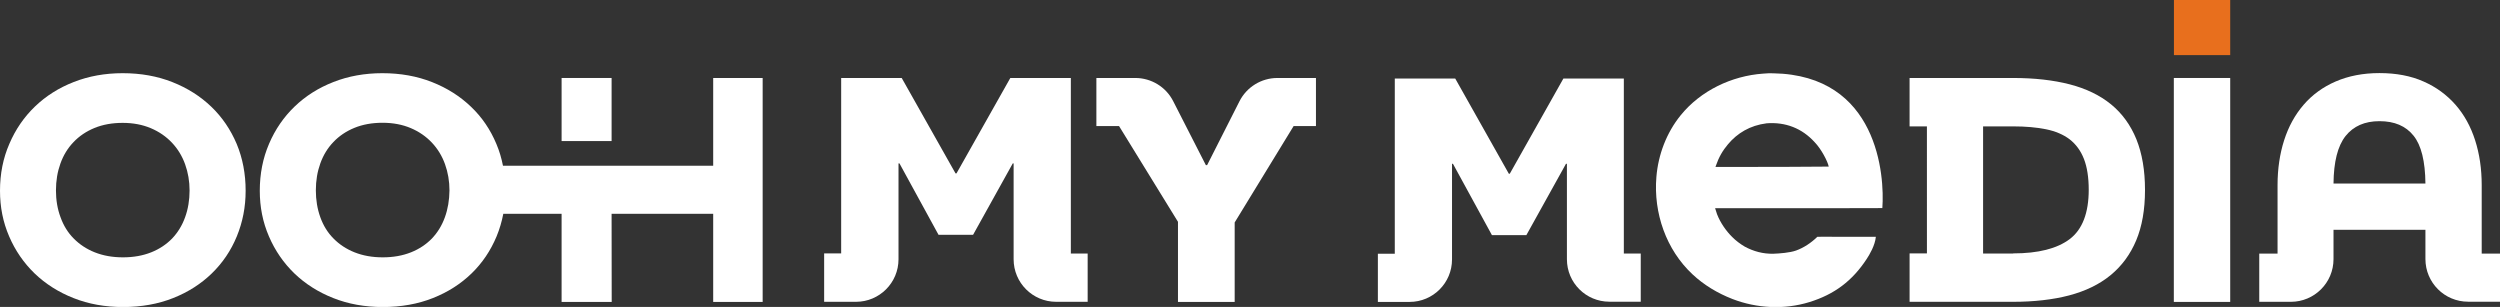
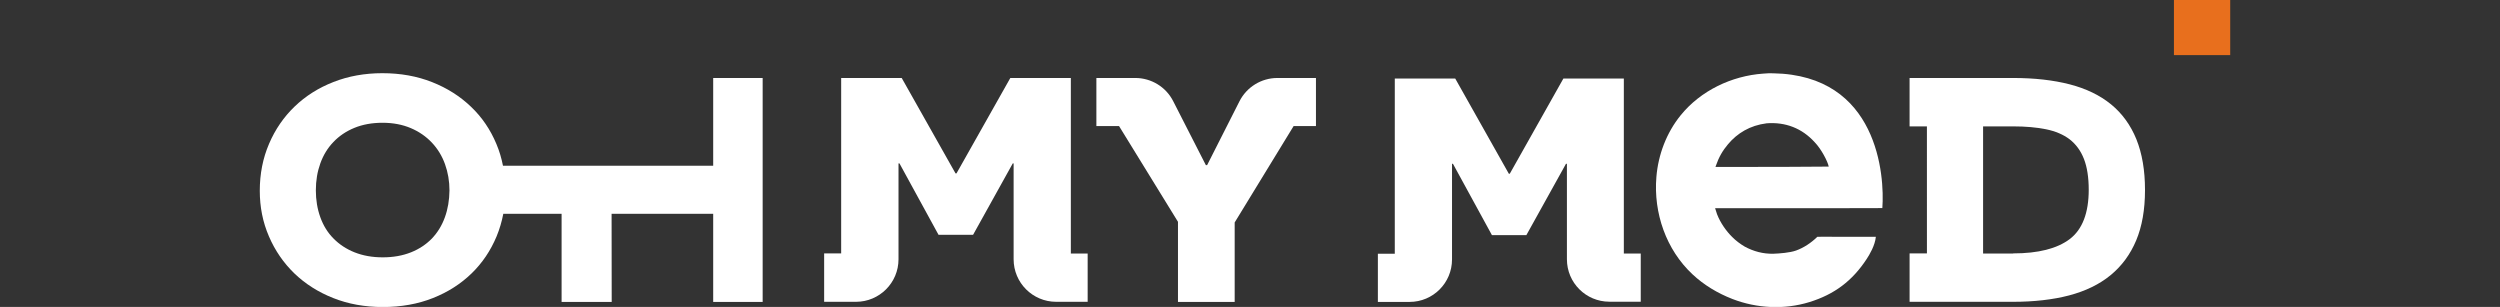
<svg xmlns="http://www.w3.org/2000/svg" version="1.1" id="Layer_1" x="0px" y="0px" width="235px" height="28.85px" viewBox="0 0 235 28.85" enable-background="new 0 0 235 28.85" xml:space="preserve">
  <rect x="0" y="0" width="235" height="28.85" fill="#333333" stroke="none" />
  <g>
    <rect x="204.35" fill="#E86F1D" width="5.29" height="5.18" />
    <path fill="#FFFFFF" d="M102.24,23.82v4.55h-2.96c-2.21,0-4-1.79-4-4v-0.55v-8.46H95.2l-3.73,6.71h-3.25l-3.67-6.71h-0.09v8.46   v0.55c0,2.21-1.79,4-4,4h-2.99v-4.55h1.6V11.88V7.33h5.69l5.06,8.97h0.09l5.06-8.97h5.69v4.55v11.95H102.24z" />
    <path fill="#FFFFFF" d="M123.7,7.33v4.52h-2.1l-5.54,9.06v2.92v4.55h-5.33v-4.55v-2.98l-5.54-9h-2.13V7.33h3.66   c1.5,0,2.88,0.84,3.56,2.18l3.07,6.01h0.12l3.04-6c0.68-1.34,2.06-2.19,3.56-2.19H123.7z" />
    <path fill="#FFFFFF" d="M154.23,23.83v4.53h-2.95c-2.2,0-3.99-1.78-3.99-3.99v-0.55V15.4h-0.09l-3.72,6.7h-3.24l-3.66-6.7h-0.09   v8.44v0.55c0,2.2-1.78,3.99-3.99,3.99h-2.98v-4.53h1.59V11.92V7.38h5.68l5.04,8.95h0.09l5.04-8.95h5.68v4.53v11.92H154.23z" />
-     <path fill="#FFFFFF" d="M209.64,11.88v11.95v4.55h-5.3v-4.55V11.88V7.33h5.3V11.88z" />
-     <path fill="#FFFFFF" d="M235,23.83v4.53h-3c-2.22,0-4.01-1.8-4.01-4.01V21.6h-8.64v2.76c0,2.22-1.8,4.01-4.01,4.01h-2.97v-4.53   h1.72V17.4c0-1.53,0.21-2.94,0.62-4.22c0.41-1.28,1.02-2.39,1.83-3.33c0.81-0.94,1.81-1.67,3.01-2.19c1.2-0.52,2.57-0.79,4.12-0.79   c1.57,0,2.95,0.26,4.14,0.79c1.19,0.52,2.19,1.26,3.01,2.19c0.82,0.94,1.43,2.05,1.84,3.33c0.41,1.28,0.62,2.68,0.62,4.22v6.44H235   z M227.99,17.25c-0.02-2.09-0.39-3.6-1.12-4.5c-0.73-0.91-1.79-1.36-3.2-1.36c-1.39,0-2.45,0.47-3.19,1.4   c-0.74,0.94-1.11,2.42-1.13,4.46H227.99z" />
    <path fill="#FFFFFF" d="M189.23,7.33c2.01,0,3.78,0.2,5.33,0.6c1.54,0.4,2.84,1.03,3.88,1.88c1.04,0.85,1.84,1.95,2.38,3.28   c0.54,1.34,0.81,2.93,0.81,4.77c0,1.85-0.28,3.43-0.83,4.74c-0.55,1.31-1.35,2.4-2.41,3.27c-1.05,0.86-2.35,1.49-3.9,1.9   c-1.54,0.4-3.3,0.6-5.27,0.6h-9.72v-4.55h1.63V11.88h-1.63V7.33H189.23z M189.23,23.82c2.37,0,4.14-0.45,5.33-1.35   c1.18-0.9,1.78-2.45,1.78-4.63c0-1.16-0.15-2.13-0.45-2.9c-0.3-0.77-0.75-1.38-1.34-1.84c-0.59-0.45-1.34-0.77-2.23-0.95   c-0.89-0.18-1.92-0.27-3.08-0.27h-2.83v11.95H189.23z" />
-     <path fill="#FFFFFF" d="M19.87,10.04c-1.02-0.98-2.24-1.76-3.66-2.32c-1.41-0.56-2.97-0.84-4.68-0.84c-1.67,0-3.2,0.28-4.6,0.83   c-1.41,0.55-2.62,1.32-3.64,2.3c-1.02,0.98-1.83,2.15-2.41,3.51C0.29,14.87,0,16.34,0,17.93c0,1.53,0.28,2.95,0.86,4.29   c0.57,1.33,1.37,2.49,2.39,3.48c1.02,0.98,2.24,1.76,3.66,2.32c1.41,0.56,2.97,0.84,4.65,0.84c1.73,0,3.3-0.28,4.71-0.84   c1.42-0.56,2.63-1.34,3.64-2.32c1.01-0.98,1.8-2.14,2.35-3.48c0.55-1.34,0.83-2.76,0.83-4.29c0-1.59-0.28-3.05-0.84-4.4   C21.68,12.19,20.89,11.02,19.87,10.04z M17.4,20.42c-0.28,0.78-0.69,1.44-1.22,2c-0.54,0.55-1.19,0.99-1.97,1.3   c-0.78,0.31-1.66,0.47-2.65,0.47c-0.99,0-1.87-0.16-2.65-0.47c-0.78-0.31-1.44-0.75-1.98-1.3c-0.55-0.55-0.96-1.22-1.24-2   C5.4,19.65,5.26,18.8,5.26,17.9c0-0.91,0.14-1.75,0.42-2.53c0.28-0.78,0.69-1.45,1.23-2.01c0.53-0.56,1.19-1.01,1.97-1.33   c0.78-0.32,1.66-0.48,2.65-0.48c0.99,0,1.87,0.17,2.65,0.5c0.78,0.33,1.44,0.79,1.98,1.36c0.54,0.57,0.96,1.25,1.24,2.03   c0.28,0.78,0.42,1.6,0.42,2.47C17.82,18.8,17.68,19.65,17.4,20.42z" />
-     <polygon fill="#FFFFFF" points="57.49,11.88 57.49,11.88 57.49,7.33 52.79,7.33 52.79,11.88 52.79,13.26 57.49,13.26  " />
    <path fill="#FFFFFF" d="M67.04,7.33v4.55v3.7h-7.37h-2.19h-7.46v0h-2.74c-0.14-0.71-0.34-1.39-0.62-2.05   c-0.56-1.34-1.35-2.51-2.38-3.49c-1.02-0.98-2.24-1.76-3.66-2.32c-1.41-0.56-2.97-0.84-4.68-0.84c-1.67,0-3.2,0.28-4.6,0.83   c-1.41,0.55-2.62,1.32-3.64,2.3c-1.02,0.98-1.83,2.15-2.41,3.51c-0.58,1.35-0.87,2.82-0.87,4.41c0,1.53,0.28,2.95,0.86,4.29   c0.57,1.33,1.37,2.49,2.39,3.48c1.02,0.98,2.24,1.76,3.66,2.32c1.41,0.56,2.97,0.84,4.65,0.84c1.73,0,3.3-0.28,4.71-0.84   c1.42-0.56,2.63-1.34,3.64-2.32c1.01-0.98,1.79-2.14,2.35-3.48c0.28-0.68,0.49-1.39,0.63-2.12h5.48l0,8.28h4.71l-0.01-8.28h9.55   v3.73v4.55h4.65v-4.55V11.88V7.33H67.04z M41.82,20.42c-0.28,0.78-0.69,1.44-1.22,2c-0.54,0.55-1.19,0.99-1.97,1.3   c-0.78,0.31-1.66,0.47-2.65,0.47c-0.99,0-1.87-0.16-2.65-0.47c-0.78-0.31-1.44-0.75-1.98-1.3c-0.55-0.55-0.96-1.22-1.24-2   c-0.28-0.78-0.42-1.62-0.42-2.53s0.14-1.75,0.42-2.53c0.28-0.78,0.69-1.45,1.23-2.01c0.53-0.56,1.19-1.01,1.97-1.33   c0.78-0.32,1.66-0.48,2.65-0.48c0.99,0,1.87,0.17,2.65,0.5c0.78,0.33,1.44,0.79,1.98,1.36c0.54,0.57,0.96,1.25,1.24,2.03   c0.28,0.78,0.42,1.6,0.42,2.47C42.24,18.8,42.1,19.65,41.82,20.42z" />
    <path fill="#FFFFFF" d="M172.19,22.25c0,0-1.36,0-1.36,0.01c-0.58,0.57-1.28,1.03-2,1.29c-0.59,0.21-1.56,0.28-2.11,0.3   c-0.99,0.03-1.9-0.23-2.7-0.66c-0.39-0.22-0.88-0.59-1.19-0.91c-0.55-0.54-1.11-1.32-1.43-2.15c-0.07-0.2-0.13-0.38-0.18-0.56   c1.84,0,3.68,0,5.52,0c1.99,0,3.98,0,5.97,0c1.38,0,2.85-0.01,4.23-0.01c0.23-3.07-0.42-12.5-10.26-12.67   c-0.31-0.01-0.62,0-0.94,0.03c-2.97,0.21-5.88,1.6-7.76,3.92c-1.33,1.64-2.11,3.7-2.28,5.8c-0.28,3.37,0.91,6.83,3.4,9.15   c1.06,0.99,2.32,1.76,3.76,2.32c2.28,0.88,4.87,1.01,7.21,0.29c2.37-0.73,4.05-2,5.4-4.06c0.28-0.43,0.78-1.27,0.86-2.08H172.19z    M161.27,15.64c0.31-0.9,0.66-1.48,1.17-2.09c0.87-1.03,2.05-1.76,3.63-1.96c1.75-0.13,3.31,0.45,4.52,1.79   c0.61,0.63,1.22,1.8,1.31,2.28c-2.56,0.02-4.71,0.03-7.26,0.03c-1.13,0-2.25,0-3.38,0C161.26,15.67,161.27,15.65,161.27,15.64z" />
  </g>
</svg>